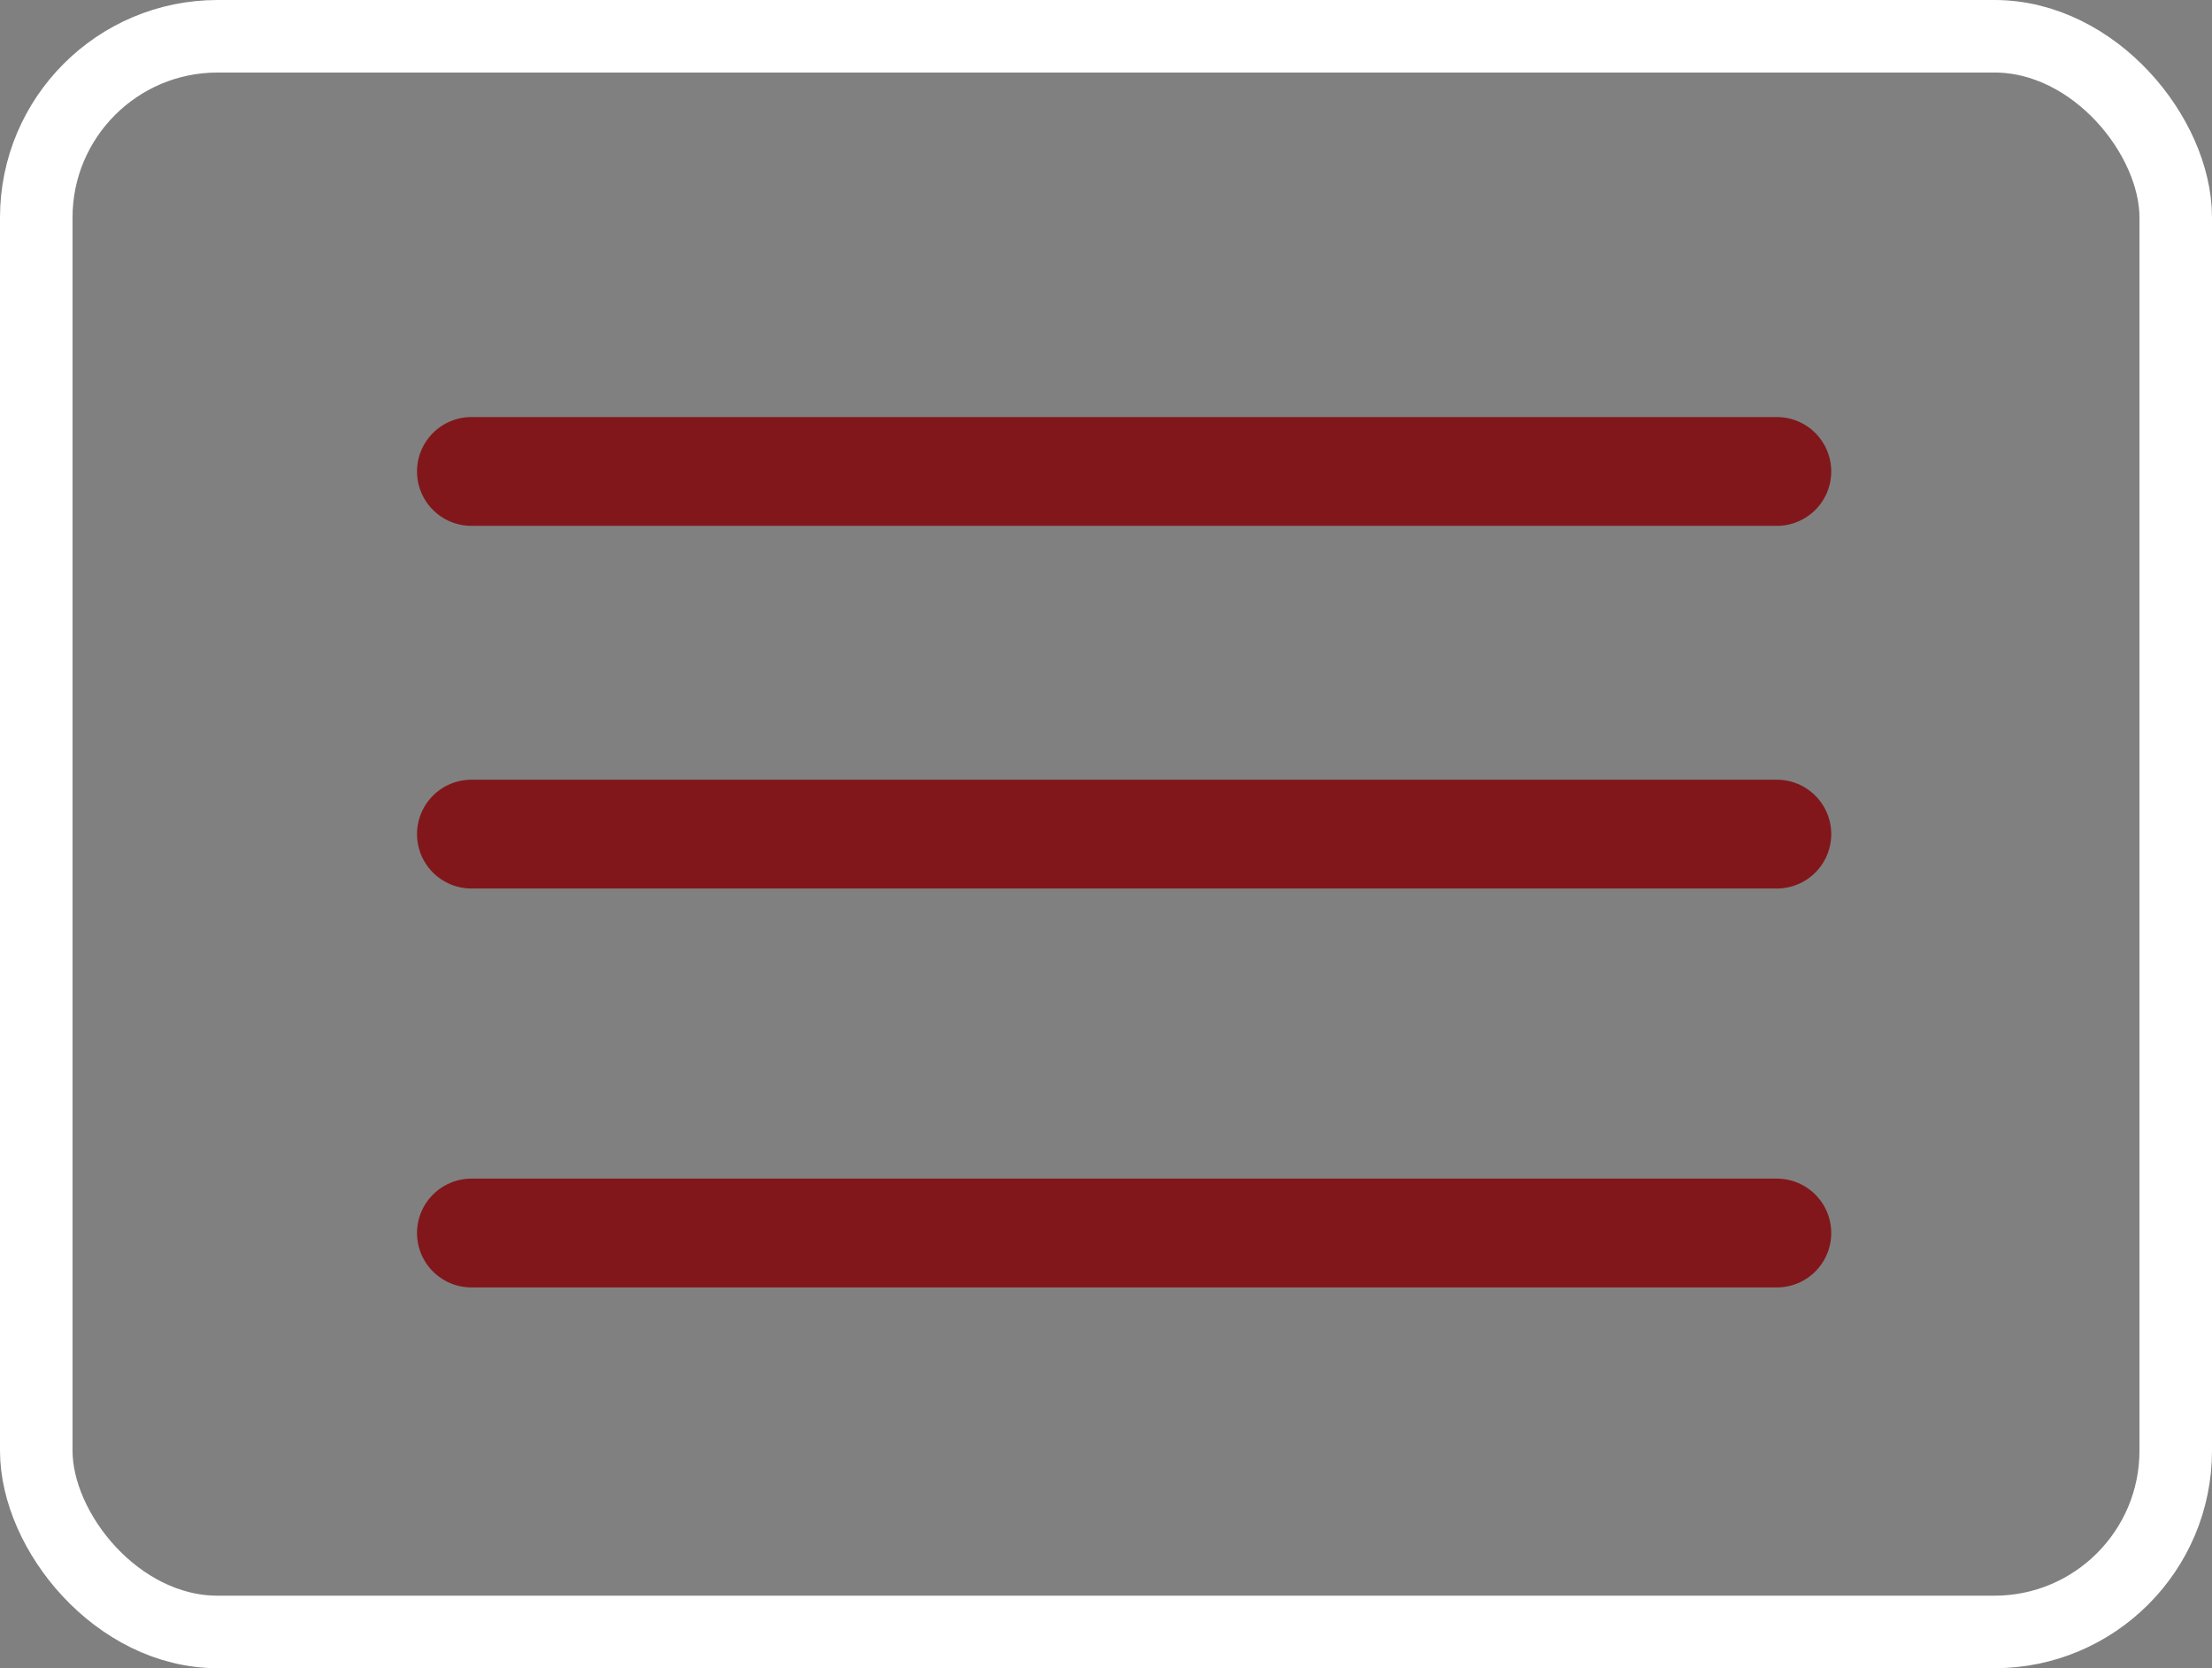
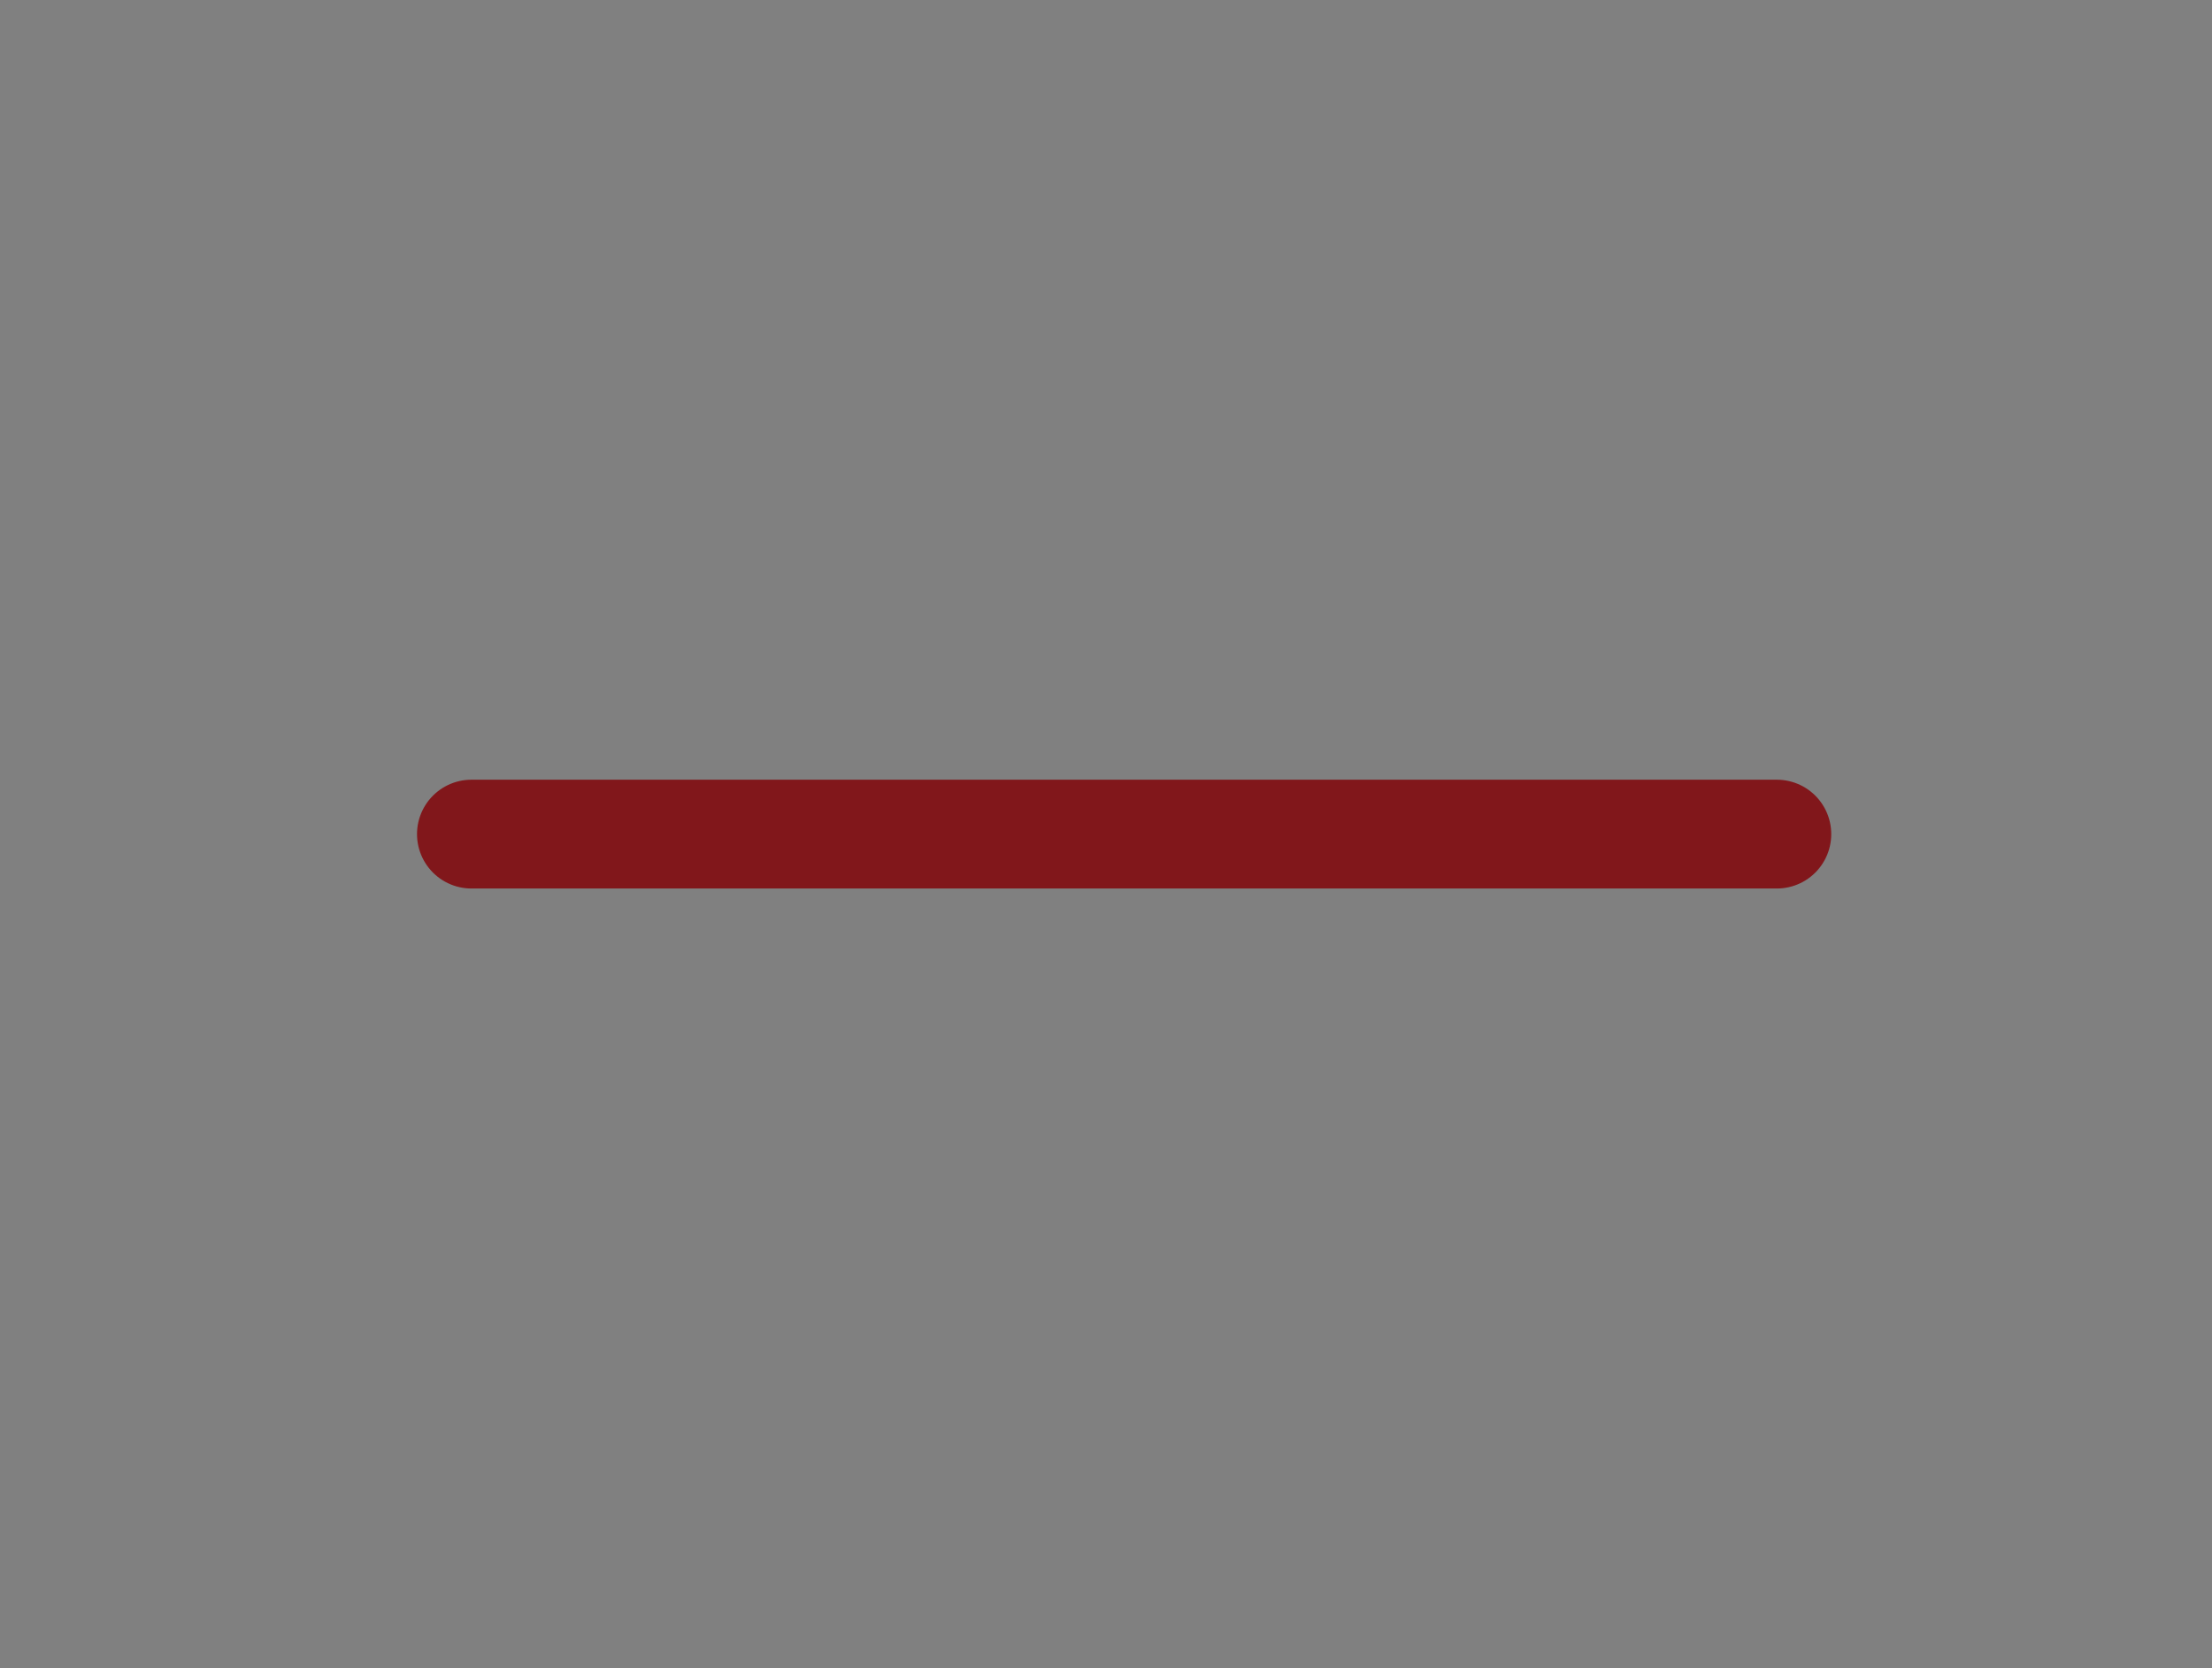
<svg xmlns="http://www.w3.org/2000/svg" viewBox="0 0 0.061 0.046" style="shape-rendering:geometricPrecision; text-rendering:geometricPrecision; image-rendering:optimizeQuality; fill-rule:evenodd; clip-rule:evenodd">
  <rect x="0" y="0" width="0.061" height="0.046" fill="#808080" stroke="none" />
  <defs>
    <style type="text/css">
   
    .str0 {stroke:#81171B;stroke-width:0.002;stroke-miterlimit:22.926}
    .str1 {stroke:#81171B;stroke-width:0.003;stroke-linecap:round;stroke-miterlimit:22.926}
    .fil0 {fill:none}
   
  </style>
  </defs>
  <g id="Vrstva_x0020_1">
-     <rect class="fil0 str0" x="0.001" y="0.001" width="0.059" height="0.044" rx="0.005" ry="0.005" style="stroke: rgb(255, 255, 255);" />
    <g id="_2248811728448">
-       <line class="fil0 str1" x1="0.013" y1="0.013" x2="0.049" y2="0.013" />
      <line class="fil0 str1" x1="0.013" y1="0.023" x2="0.049" y2="0.023" />
-       <line class="fil0 str1" x1="0.013" y1="0.034" x2="0.049" y2="0.034" />
    </g>
  </g>
</svg>